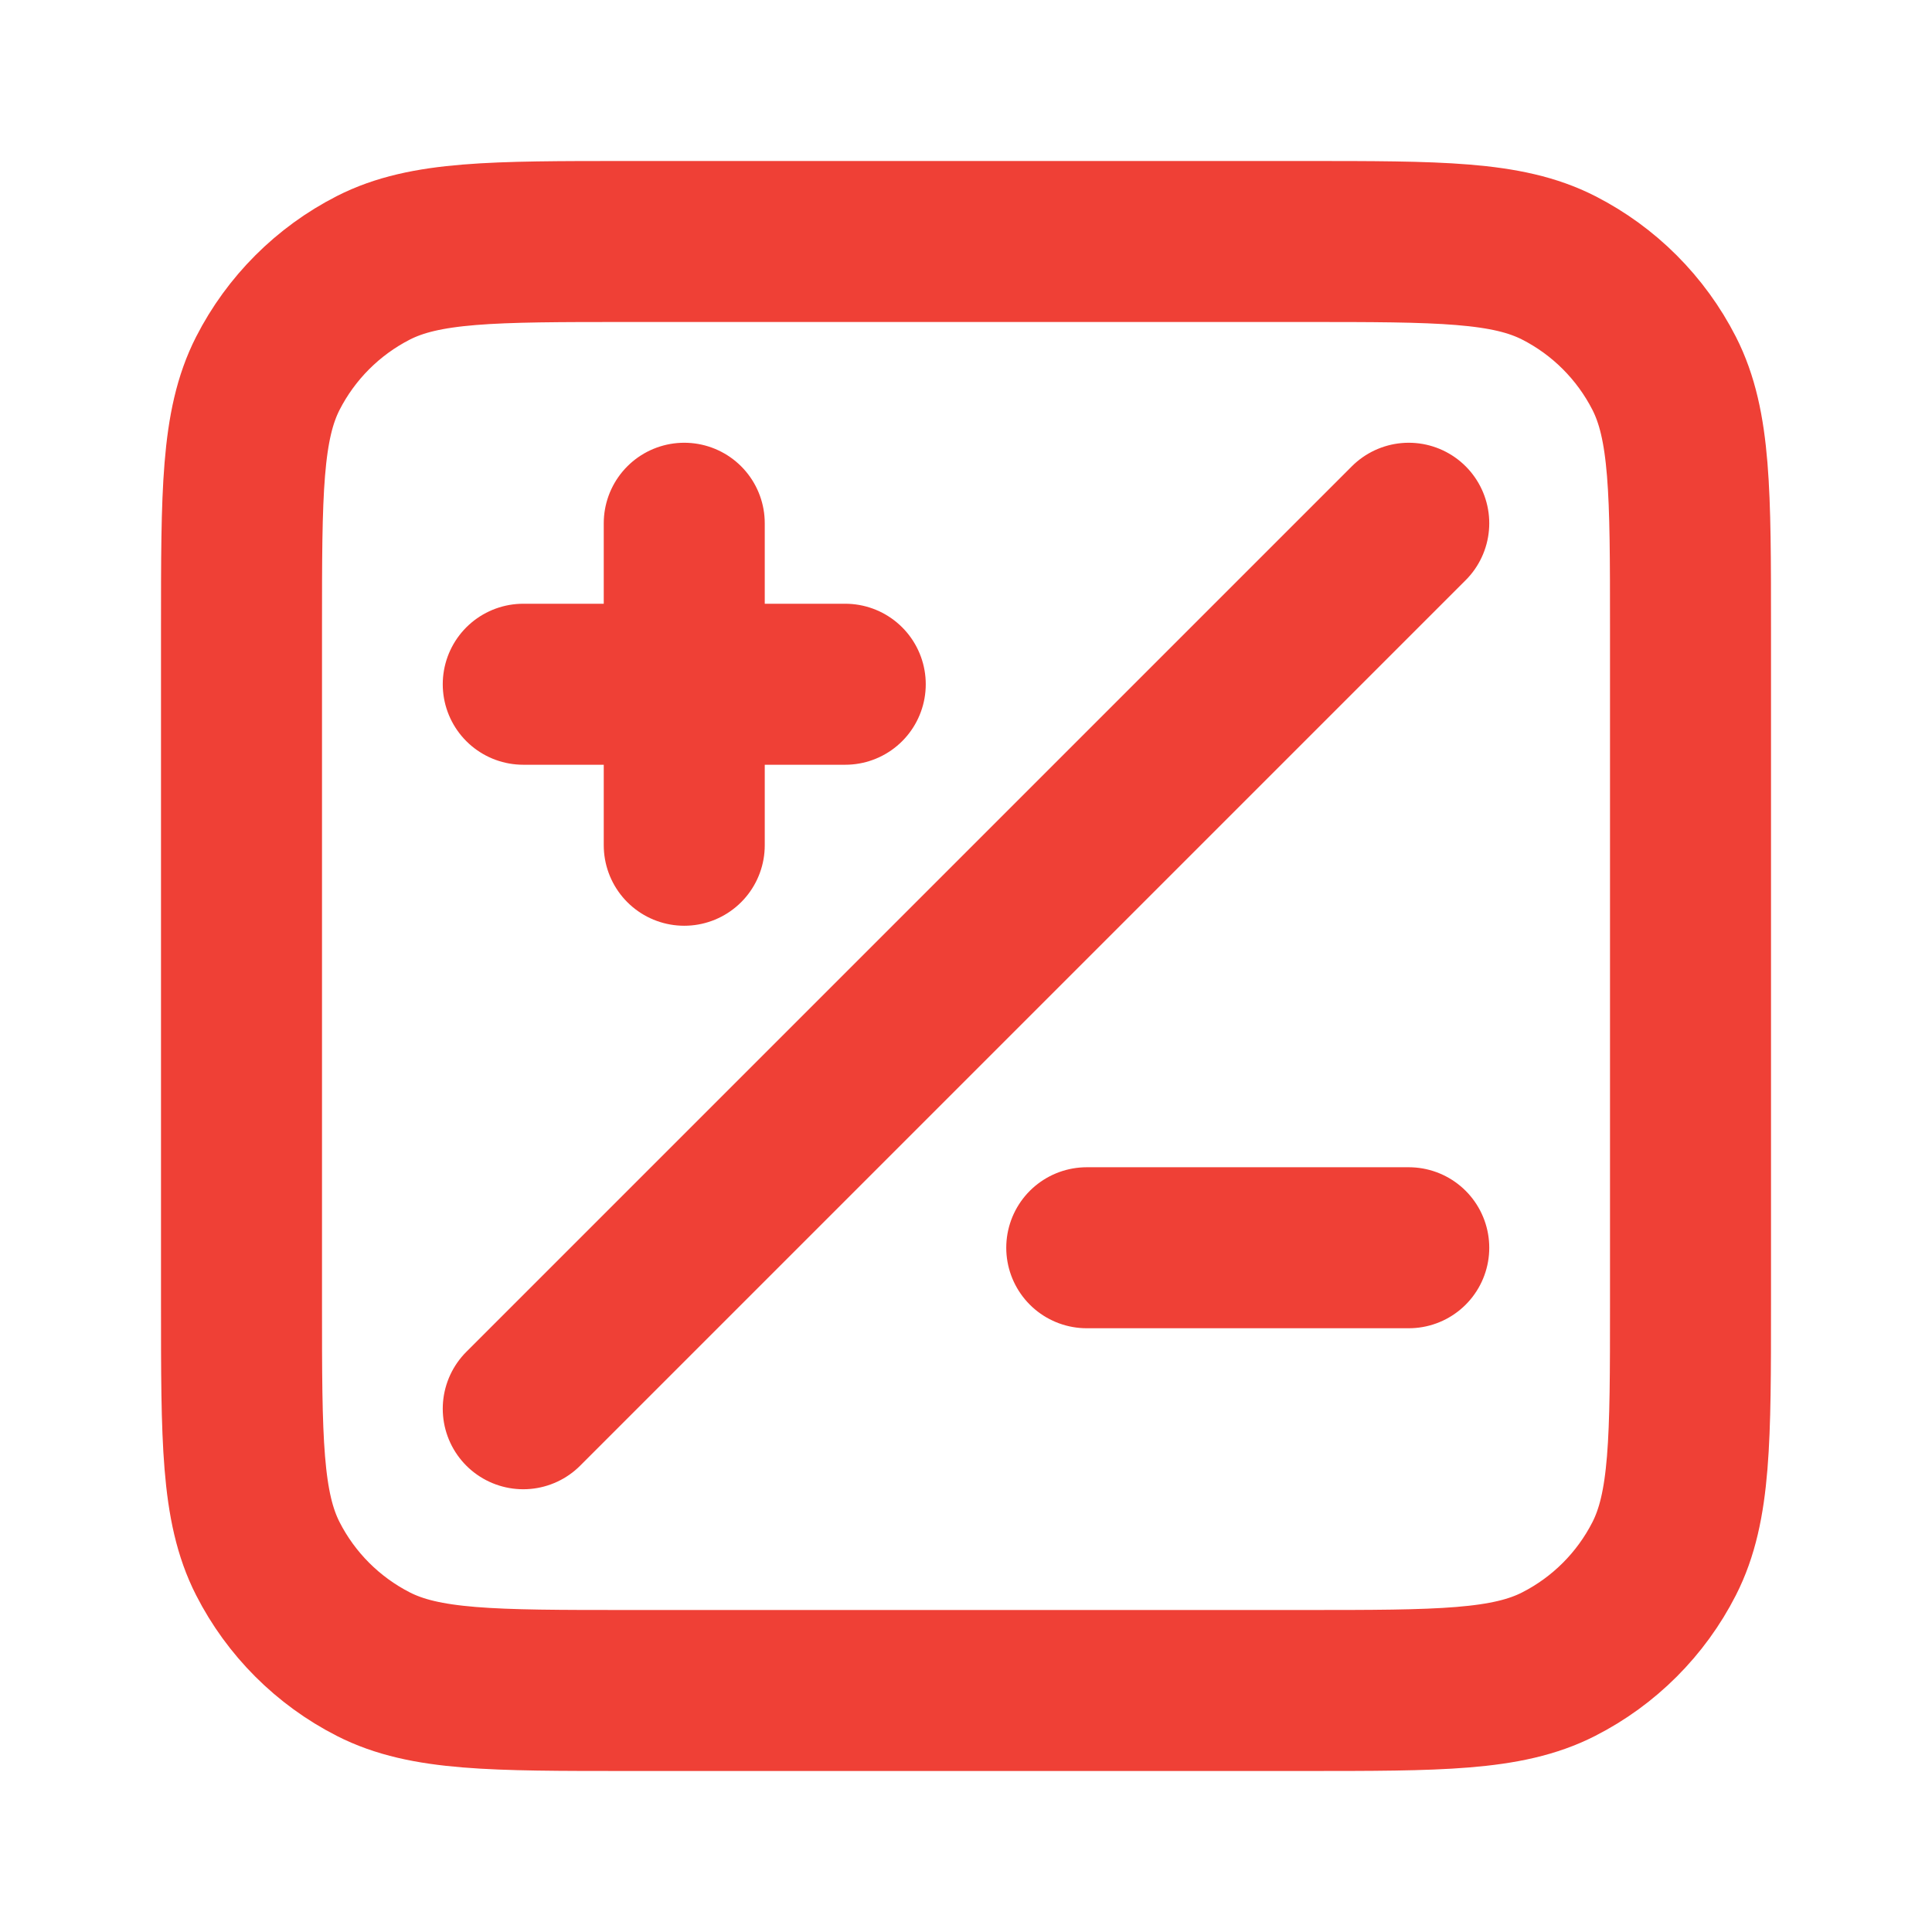
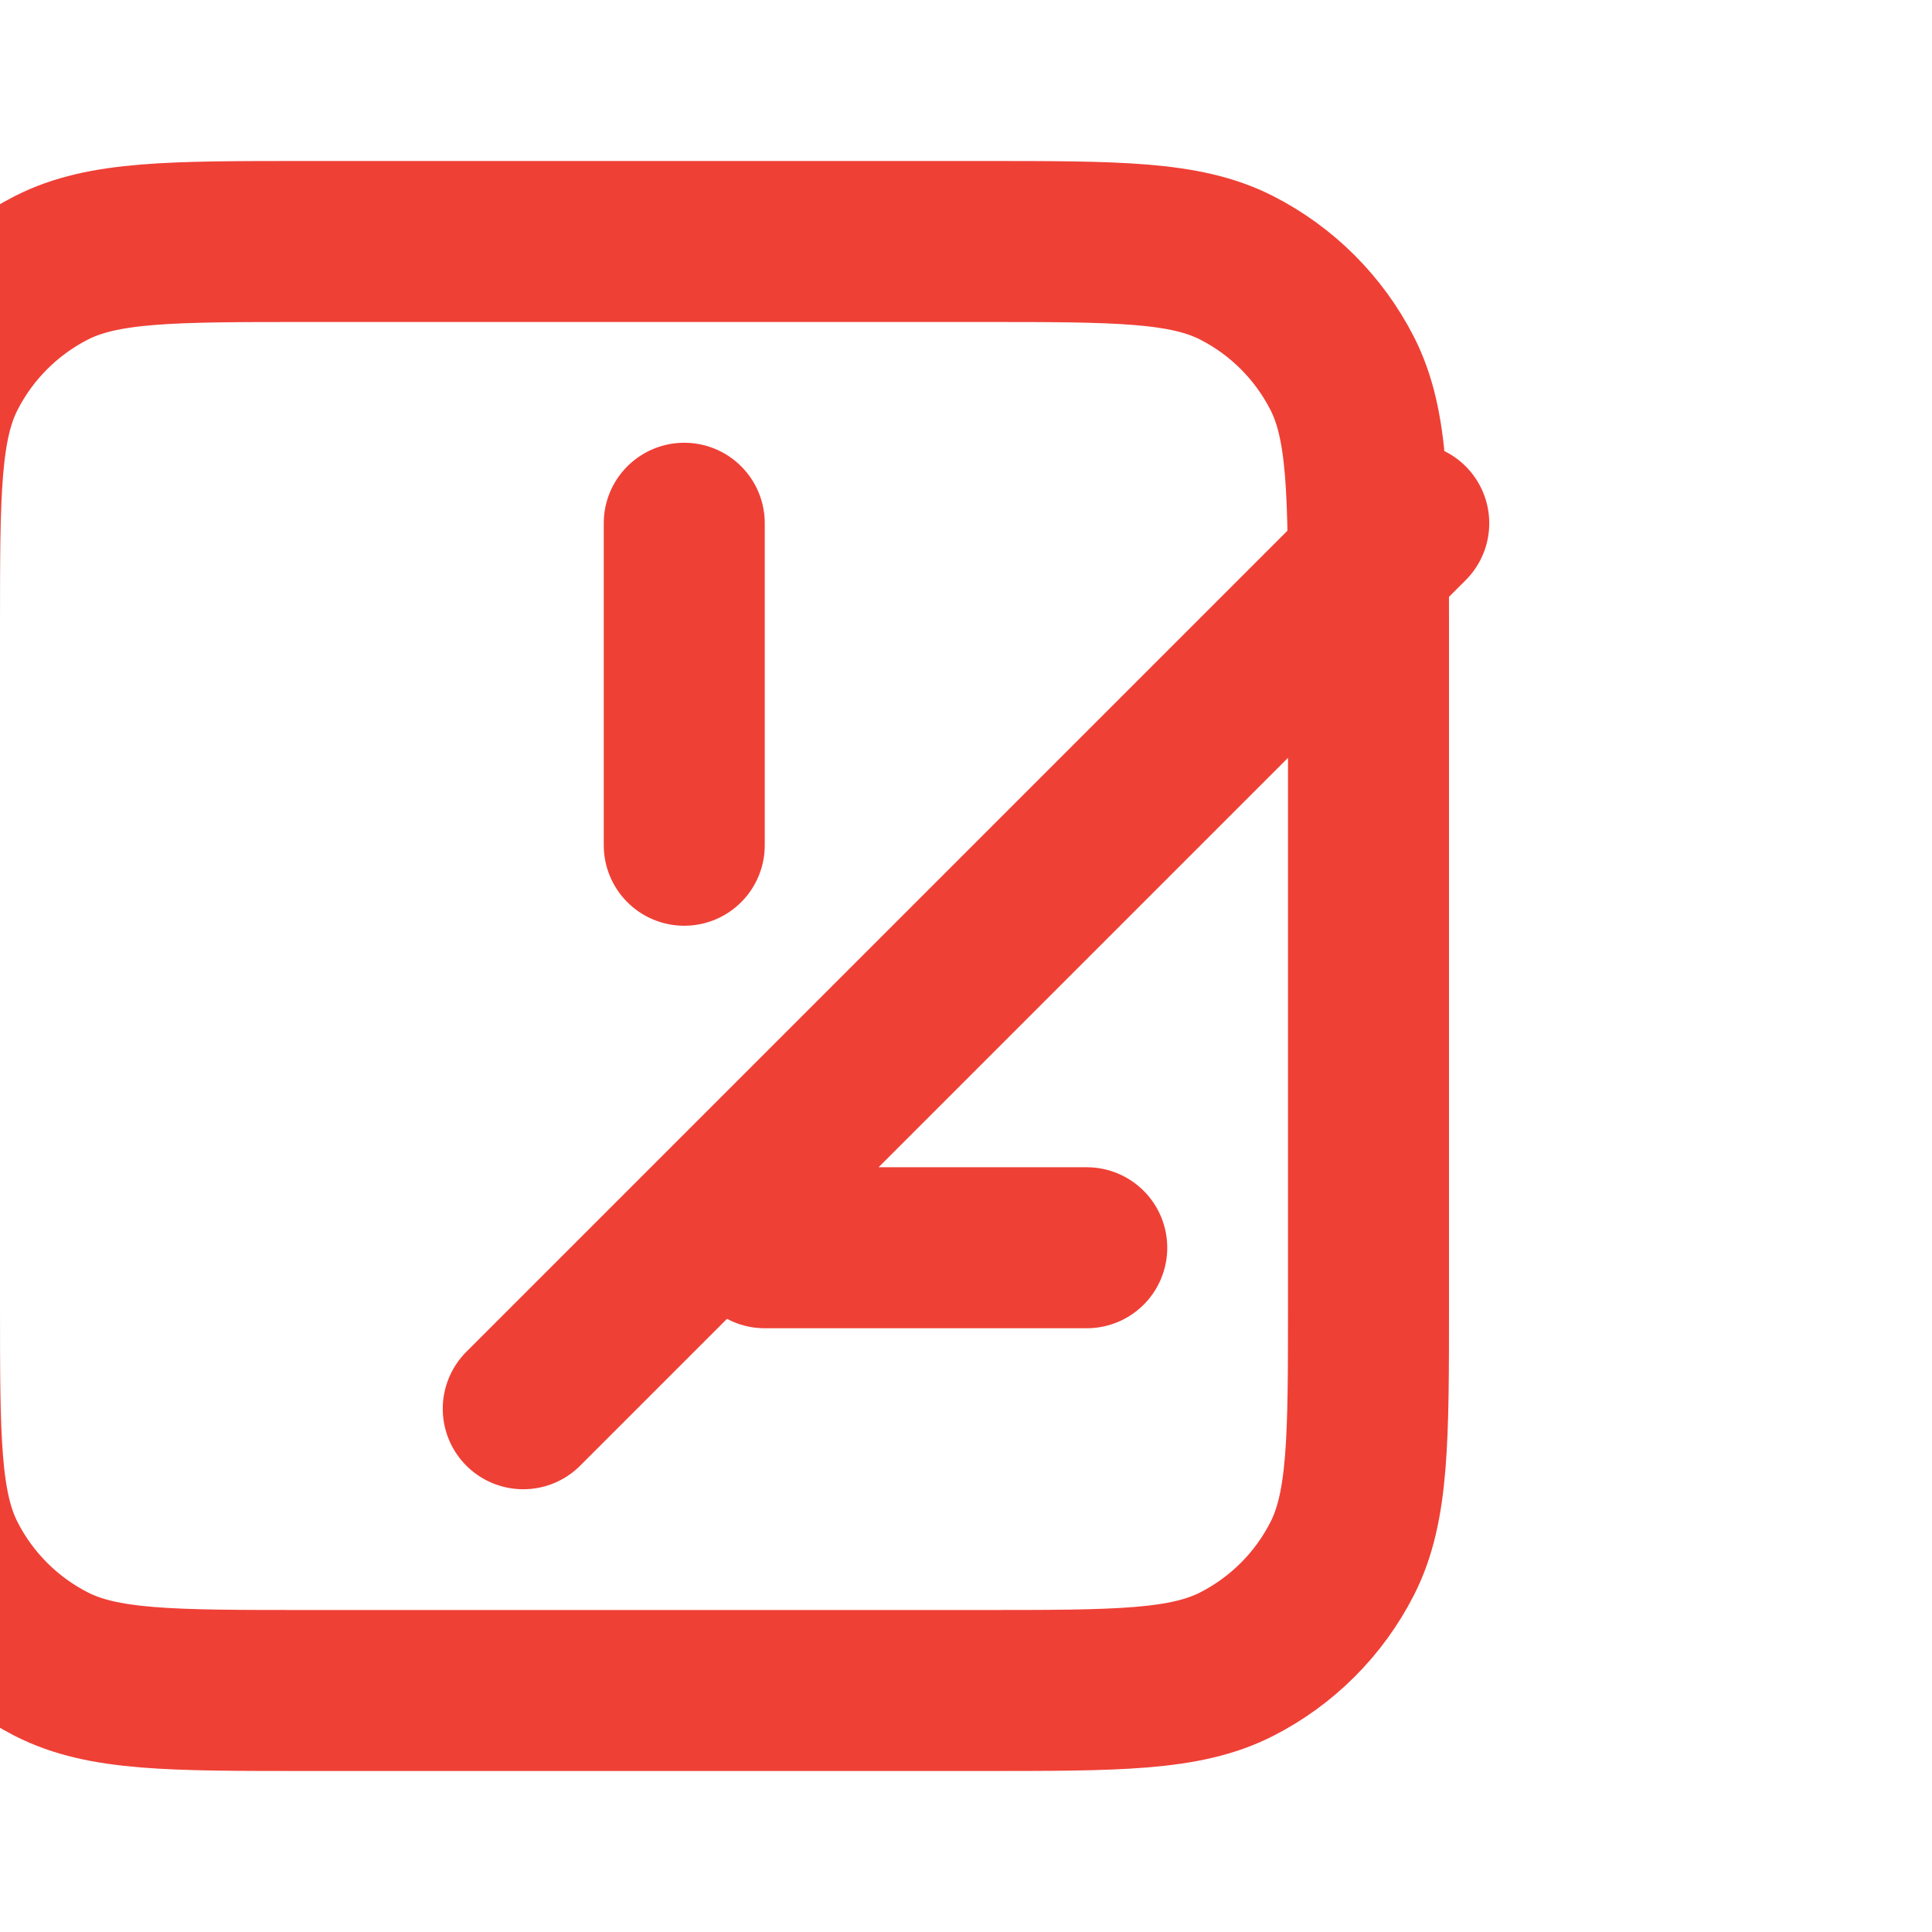
<svg xmlns="http://www.w3.org/2000/svg" width="100%" height="100%" viewBox="0 0 24 24" xml:space="preserve" style="fill-rule:evenodd;clip-rule:evenodd;stroke-linecap:round;stroke-linejoin:round;">
-   <path d="M17.5,6.5l-11,11m2,-7l0,-4m-2,2l4,0m3,7l4,0m-9.7,5.5l8.4,0c1.68,0 2.52,0 3.162,-0.327c0.565,-0.288 1.023,-0.746 1.311,-1.311c0.327,-0.642 0.327,-1.482 0.327,-3.162l0,-8.4c0,-1.68 0,-2.52 -0.327,-3.162c-0.288,-0.564 -0.746,-1.023 -1.311,-1.311c-0.642,-0.327 -1.482,-0.327 -3.162,-0.327l-8.4,0c-1.68,0 -2.52,0 -3.162,0.327c-0.564,0.288 -1.023,0.747 -1.311,1.311c-0.327,0.642 -0.327,1.482 -0.327,3.162l0,8.4c0,1.68 0,2.52 0.327,3.162c0.288,0.565 0.747,1.023 1.311,1.311c0.642,0.327 1.482,0.327 3.162,0.327Z" style="fill:none;fill-rule:nonzero;stroke:#ef4036;stroke-width:2px;" />
+   <path d="M17.5,6.5l-11,11m2,-7l0,-4m-2,2m3,7l4,0m-9.7,5.5l8.4,0c1.68,0 2.52,0 3.162,-0.327c0.565,-0.288 1.023,-0.746 1.311,-1.311c0.327,-0.642 0.327,-1.482 0.327,-3.162l0,-8.4c0,-1.68 0,-2.52 -0.327,-3.162c-0.288,-0.564 -0.746,-1.023 -1.311,-1.311c-0.642,-0.327 -1.482,-0.327 -3.162,-0.327l-8.4,0c-1.68,0 -2.52,0 -3.162,0.327c-0.564,0.288 -1.023,0.747 -1.311,1.311c-0.327,0.642 -0.327,1.482 -0.327,3.162l0,8.4c0,1.68 0,2.52 0.327,3.162c0.288,0.565 0.747,1.023 1.311,1.311c0.642,0.327 1.482,0.327 3.162,0.327Z" style="fill:none;fill-rule:nonzero;stroke:#ef4036;stroke-width:2px;" />
</svg>